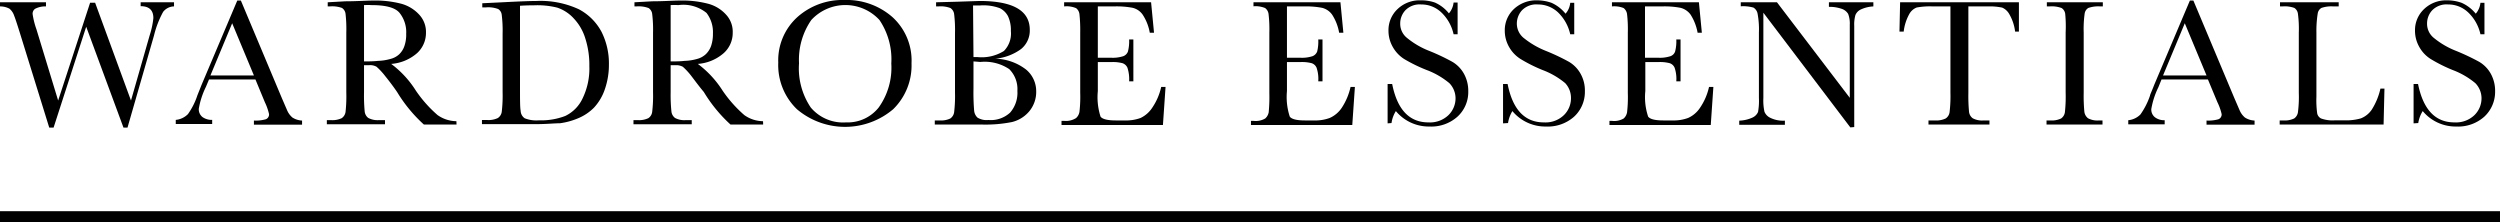
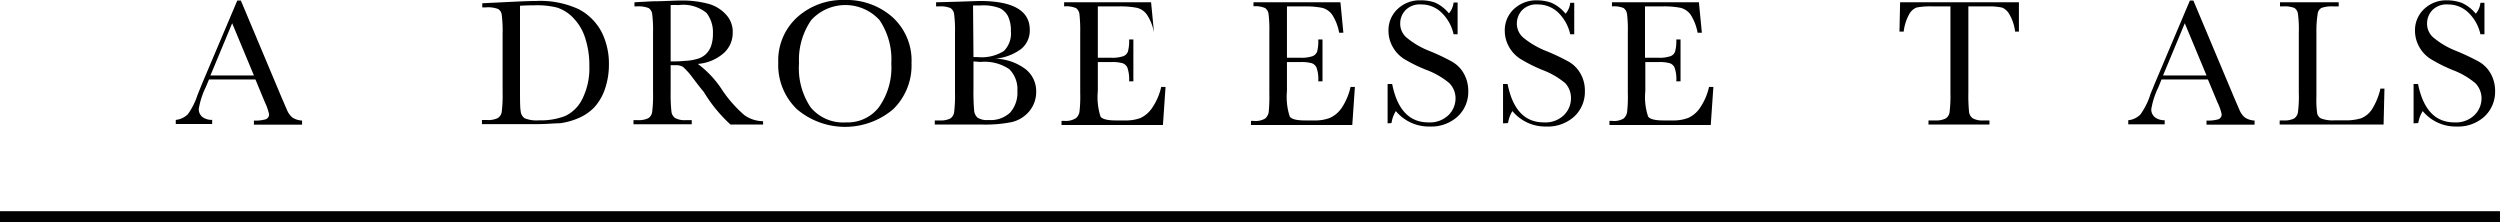
<svg xmlns="http://www.w3.org/2000/svg" width="230" height="20.43" viewBox="0 0 230 20.43">
  <g id="レイヤー_2" data-name="レイヤー 2">
    <g id="レイヤー_7" data-name="レイヤー 7">
-       <path d="M11.73,11.74h-.37L7.93,2.46l-3,9.28h-.4L1.82,3c-.25-.8-.42-1.32-.53-1.59A1.39,1.39,0,0,0,.87.8,1.78,1.78,0,0,0,0,.59V.21H4.23V.59a2,2,0,0,0-1,.22A.55.55,0,0,0,3,1.29a7.38,7.38,0,0,0,.35,1.4l2,6.56,2.94-9h.46l3.3,9,1.72-6a7.66,7.66,0,0,0,.34-1.58c0-.74-.39-1.1-1.17-1.1V.21h3.07V.59a1.29,1.29,0,0,0-1,.5,8.8,8.8,0,0,0-.84,2.17Z" />
      <path d="M23.5,7.31H19.23L18.94,8a7.33,7.33,0,0,0-.65,2,.9.9,0,0,0,.34.77,1.47,1.47,0,0,0,.89.26v.38H16.17v-.38a1.82,1.82,0,0,0,1.12-.53,6.45,6.45,0,0,0,.87-1.73l.4-1L21.83.05h.33L25.92,9l.51,1.18a1.8,1.8,0,0,0,.47.63,1.76,1.76,0,0,0,.89.28v.38H23.36v-.38a3.31,3.31,0,0,0,1.1-.12.47.47,0,0,0,.29-.48,5,5,0,0,0-.38-1.08Zm-.14-.37-2-4.8-2,4.8Z" />
-       <path d="M42,11.46H39a13.41,13.41,0,0,1-2.47-3c-.35-.51-.72-1-1.1-1.47a6,6,0,0,0-.79-.85A1.18,1.18,0,0,0,33.94,6h-.45v2.5a15.32,15.32,0,0,0,.06,1.74.86.86,0,0,0,.33.61,1.83,1.83,0,0,0,1,.2h.54v.38H30.07v-.38h.37a2,2,0,0,0,1-.18.84.84,0,0,0,.35-.57,13,13,0,0,0,.07-1.8V3a12.29,12.29,0,0,0-.07-1.73.75.75,0,0,0-.33-.54A2.68,2.68,0,0,0,30.34.59h-.19V.21L31.76.12c1.08,0,1.93-.07,2.56-.07a9.43,9.43,0,0,1,2.62.3,3.49,3.49,0,0,1,1.63,1A2.33,2.33,0,0,1,39.19,3a2.52,2.52,0,0,1-.81,1.88,4.08,4.08,0,0,1-2.39,1,9.11,9.11,0,0,1,2.27,2.46,11.63,11.63,0,0,0,2,2.25,3.05,3.05,0,0,0,1.73.56ZM33.49,5.65c.41,0,.84,0,1.29-.05a4.7,4.7,0,0,0,1.15-.18A1.83,1.83,0,0,0,36.72,5a1.9,1.9,0,0,0,.48-.75,3.18,3.18,0,0,0,.17-1.14,2.84,2.84,0,0,0-.59-1.9C36.39.71,35.52.47,34.19.47a6.28,6.28,0,0,0-.7,0Z" />
      <path d="M44.37.3,46.22.21Q48.53.09,49.34.09a8.4,8.4,0,0,1,3.91.76,5,5,0,0,1,2.09,2.08,6.45,6.45,0,0,1,.68,3,6.84,6.84,0,0,1-.37,2.27,4.72,4.72,0,0,1-1,1.7,4.46,4.46,0,0,1-1.51,1,6.41,6.41,0,0,1-1.63.44c-.51,0-1.24.08-2.17.08h-5v-.38h.46a2,2,0,0,0,1-.18.82.82,0,0,0,.36-.57,12.45,12.45,0,0,0,.08-1.8V3.1a11.73,11.73,0,0,0-.08-1.73.71.71,0,0,0-.33-.54A2.59,2.59,0,0,0,44.7.68h-.33Zm3.47.23V8.05c0,1.11,0,1.83.06,2.15a.87.87,0,0,0,.37.68,2.91,2.91,0,0,0,1.32.19,6.16,6.16,0,0,0,2.41-.4,3.35,3.35,0,0,0,1.58-1.58,6.29,6.29,0,0,0,.64-3,8,8,0,0,0-.37-2.55A4.64,4.64,0,0,0,52.79,1.7a3.59,3.59,0,0,0-1.53-1A7.55,7.55,0,0,0,49.11.49C48.69.49,48.27.5,47.84.53Z" />
      <path d="M70.21,11.46h-3a13.46,13.46,0,0,1-2.46-3C64.36,8,64,7.51,63.61,7a6.16,6.16,0,0,0-.78-.85A1.22,1.22,0,0,0,62.15,6H61.7v2.5a14.49,14.49,0,0,0,.07,1.74.86.86,0,0,0,.33.61,1.79,1.79,0,0,0,1,.2h.54v.38H58.28v-.38h.37a2,2,0,0,0,1-.18.81.81,0,0,0,.35-.57,12.45,12.45,0,0,0,.08-1.8V3A11.73,11.73,0,0,0,60,1.28a.75.75,0,0,0-.33-.54A2.59,2.59,0,0,0,58.56.59h-.19V.21L60,.12c1.07,0,1.92-.07,2.55-.07a9.38,9.38,0,0,1,2.62.3,3.39,3.39,0,0,1,1.63,1A2.3,2.3,0,0,1,67.41,3a2.49,2.49,0,0,1-.82,1.88,4.08,4.08,0,0,1-2.39,1,9.25,9.25,0,0,1,2.28,2.46,11.63,11.63,0,0,0,2,2.25,3,3,0,0,0,1.72.56ZM61.7,5.65c.42,0,.85,0,1.29-.05a4.62,4.62,0,0,0,1.15-.18,1.87,1.87,0,0,0,.8-.44,2,2,0,0,0,.48-.75,3.42,3.42,0,0,0,.17-1.14A2.9,2.9,0,0,0,65,1.19,3.38,3.38,0,0,0,62.41.47a6.45,6.45,0,0,0-.71,0Z" />
      <path d="M71.6,5.76a5.37,5.37,0,0,1,1.75-4.18A6.24,6.24,0,0,1,77.7,0a6.38,6.38,0,0,1,4.39,1.56,5.39,5.39,0,0,1,1.77,4.26,5.62,5.62,0,0,1-1.69,4.23,6.85,6.85,0,0,1-8.85,0A5.64,5.64,0,0,1,71.6,5.76Zm1.91.06a6.44,6.44,0,0,0,1.08,4.07,3.89,3.89,0,0,0,3.25,1.37,3.64,3.64,0,0,0,3-1.37A6.29,6.29,0,0,0,82,5.84a6.45,6.45,0,0,0-1.09-4,4.26,4.26,0,0,0-6.27,0A6.42,6.42,0,0,0,73.51,5.82Z" />
      <path d="M91.56,5.4a4.82,4.82,0,0,1,2.84,1,2.58,2.58,0,0,1,.93,2,2.79,2.79,0,0,1-.63,1.83,3,3,0,0,1-1.61,1,12.33,12.33,0,0,1-2.64.23H86v-.38h.43a2,2,0,0,0,1-.18.84.84,0,0,0,.35-.57,12.45,12.45,0,0,0,.08-1.8V3.05a12.05,12.05,0,0,0-.08-1.76.79.79,0,0,0-.34-.55,2.51,2.51,0,0,0-1.1-.15h-.22V.21L88,.16,90.12.09q4.62,0,4.62,2.66a2.19,2.19,0,0,1-.8,1.76A4.73,4.73,0,0,1,91.56,5.4Zm-2-.15h.35a3.86,3.86,0,0,0,2.45-.56A2.28,2.28,0,0,0,93,2.86a3,3,0,0,0-.26-1.36A1.72,1.72,0,0,0,92,.76,4.32,4.32,0,0,0,90.19.5l-.67,0Zm0,.4V8.16a19.88,19.88,0,0,0,.06,2,1,1,0,0,0,.31.66,1.58,1.58,0,0,0,1,.22,2.62,2.62,0,0,0,2-.68,2.77,2.77,0,0,0,.67-2,2.59,2.59,0,0,0-.75-2,4.05,4.05,0,0,0-2.65-.66Z" />
-       <path d="M106.83,8h.4l-.24,3.5H97.66v-.38h.24A1.72,1.72,0,0,0,99,10.86a1,1,0,0,0,.31-.57,12,12,0,0,0,.07-1.76V3a13.94,13.94,0,0,0-.07-1.69A.81.81,0,0,0,99,.75,2.23,2.23,0,0,0,97.9.59V.21h8l.27,2.8h-.39a4.41,4.41,0,0,0-.66-1.67,1.58,1.58,0,0,0-.91-.62,7.83,7.83,0,0,0-1.71-.13H101V5.31h1.19a3.11,3.11,0,0,0,1.15-.14.73.73,0,0,0,.43-.43,3.75,3.75,0,0,0,.11-1.11h.39V7.48h-.39a3.37,3.37,0,0,0-.16-1.26.77.77,0,0,0-.46-.41,3.57,3.57,0,0,0-1-.1H101V8.38a5.86,5.86,0,0,0,.25,2.35c.17.23.64.35,1.39.35h.84a3.82,3.82,0,0,0,1.46-.23A2.63,2.63,0,0,0,106,9.92,5.51,5.51,0,0,0,106.83,8Z" />
+       <path d="M106.83,8h.4l-.24,3.5H97.66v-.38h.24A1.72,1.72,0,0,0,99,10.86a1,1,0,0,0,.31-.57,12,12,0,0,0,.07-1.76V3a13.94,13.94,0,0,0-.07-1.69A.81.81,0,0,0,99,.75,2.23,2.23,0,0,0,97.9.59V.21h8l.27,2.8a4.41,4.41,0,0,0-.66-1.67,1.58,1.58,0,0,0-.91-.62,7.83,7.83,0,0,0-1.71-.13H101V5.31h1.19a3.11,3.11,0,0,0,1.15-.14.73.73,0,0,0,.43-.43,3.75,3.75,0,0,0,.11-1.11h.39V7.48h-.39a3.37,3.37,0,0,0-.16-1.26.77.77,0,0,0-.46-.41,3.57,3.57,0,0,0-1-.1H101V8.38a5.86,5.86,0,0,0,.25,2.35c.17.23.64.35,1.39.35h.84a3.82,3.82,0,0,0,1.46-.23A2.63,2.63,0,0,0,106,9.92,5.51,5.51,0,0,0,106.83,8Z" />
      <path d="M124.25,8h.4l-.24,3.5h-9.32v-.38h.23a1.72,1.72,0,0,0,1.08-.22,1,1,0,0,0,.32-.57,14.66,14.66,0,0,0,.06-1.76V3a12.06,12.06,0,0,0-.07-1.69.81.81,0,0,0-.32-.57,2.28,2.28,0,0,0-1.07-.16V.21h8l.27,2.8h-.39a4.43,4.43,0,0,0-.65-1.67,1.61,1.61,0,0,0-.92-.62A7.7,7.7,0,0,0,120,.59H118.4V5.31h1.2a3.14,3.14,0,0,0,1.15-.14.76.76,0,0,0,.43-.43,3.85,3.85,0,0,0,.1-1.11h.39V7.48h-.39a3.16,3.16,0,0,0-.16-1.26.74.74,0,0,0-.46-.41,3.49,3.49,0,0,0-1-.1H118.4V8.38a5.78,5.78,0,0,0,.26,2.35c.17.23.63.35,1.38.35h.84a3.79,3.79,0,0,0,1.46-.23,2.59,2.59,0,0,0,1.1-.93A5.7,5.7,0,0,0,124.25,8Z" />
      <path d="M127.66,11.35V7.73h.42c.47,2.36,1.58,3.53,3.34,3.53a2.45,2.45,0,0,0,1.84-.67,2.16,2.16,0,0,0,.65-1.52,2,2,0,0,0-.57-1.42,7.19,7.19,0,0,0-2.09-1.21,14.29,14.29,0,0,1-2.05-1,3.13,3.13,0,0,1-1.07-1.13,3,3,0,0,1-.39-1.48,2.66,2.66,0,0,1,.84-2,2.93,2.93,0,0,1,2.11-.8A3.93,3.93,0,0,1,132,.23a3.41,3.41,0,0,1,1.3,1,1.82,1.82,0,0,0,.43-1h.37V3.15h-.37a3.92,3.92,0,0,0-1.12-2,2.65,2.65,0,0,0-1.85-.74,1.84,1.84,0,0,0-1.47.54,1.77,1.77,0,0,0-.47,1.2,1.66,1.66,0,0,0,.59,1.31,7.55,7.55,0,0,0,2.1,1.23,19.35,19.35,0,0,1,2.11,1,2.92,2.92,0,0,1,1.06,1.09,3.23,3.23,0,0,1,.4,1.61,3.07,3.07,0,0,1-1,2.35,3.61,3.61,0,0,1-2.57.9,3.93,3.93,0,0,1-3.09-1.42,2.76,2.76,0,0,0-.4,1.1Z" />
      <path d="M138.28,11.35V7.73h.42c.47,2.36,1.58,3.53,3.34,3.53a2.43,2.43,0,0,0,1.84-.67,2.16,2.16,0,0,0,.65-1.52A2,2,0,0,0,144,7.65a7.19,7.19,0,0,0-2.09-1.21,14.08,14.08,0,0,1-2-1,3.08,3.08,0,0,1-1.08-1.13,3,3,0,0,1-.39-1.48,2.66,2.66,0,0,1,.84-2,3,3,0,0,1,2.11-.8,4,4,0,0,1,1.35.23,3.46,3.46,0,0,1,1.29,1,1.75,1.75,0,0,0,.43-1h.37V3.15h-.37a4,4,0,0,0-1.11-2,2.69,2.69,0,0,0-1.86-.74,1.84,1.84,0,0,0-1.47.54,1.82,1.82,0,0,0-.47,1.2,1.7,1.7,0,0,0,.59,1.31,7.88,7.88,0,0,0,2.1,1.23,19.35,19.35,0,0,1,2.11,1,2.92,2.92,0,0,1,1.06,1.09,3.13,3.13,0,0,1,.4,1.61,3.1,3.1,0,0,1-1,2.35,3.64,3.64,0,0,1-2.58.9,3.93,3.93,0,0,1-3.09-1.42,2.92,2.92,0,0,0-.4,1.1Z" />
      <path d="M157.23,8h.4l-.24,3.5h-9.32v-.38h.23a1.72,1.72,0,0,0,1.08-.22,1,1,0,0,0,.31-.57,12,12,0,0,0,.07-1.76V3a12.06,12.06,0,0,0-.07-1.69.84.84,0,0,0-.32-.57A2.28,2.28,0,0,0,148.3.59V.21h8l.27,2.8h-.39a4.6,4.6,0,0,0-.65-1.67,1.64,1.64,0,0,0-.92-.62,7.77,7.77,0,0,0-1.71-.13h-1.56V5.31h1.19a3.11,3.11,0,0,0,1.15-.14.7.7,0,0,0,.43-.43,3.75,3.75,0,0,0,.11-1.11h.39V7.48h-.39a3.16,3.16,0,0,0-.16-1.26.74.74,0,0,0-.46-.41,3.52,3.52,0,0,0-1-.1h-1.23V8.38a5.6,5.6,0,0,0,.26,2.35c.17.23.63.35,1.38.35h.84a3.82,3.82,0,0,0,1.46-.23,2.57,2.57,0,0,0,1.09-.93A5.51,5.51,0,0,0,157.23,8Z" />
-       <path d="M170.23,11.72l-8-10.55V9a4.91,4.91,0,0,0,.1,1.28,1.06,1.06,0,0,0,.54.56,2.67,2.67,0,0,0,1.34.26v.38h-4.2v-.38a3.17,3.17,0,0,0,1.23-.29,1,1,0,0,0,.5-.51,5.81,5.81,0,0,0,.08-1.3V3a7.93,7.93,0,0,0-.12-1.73.83.83,0,0,0-.38-.57,3.45,3.45,0,0,0-1.17-.12V.21h3.33L170.18,9V2.28a2.52,2.52,0,0,0-.15-1,1.12,1.12,0,0,0-.63-.48,3.42,3.42,0,0,0-1.14-.17V.21h4.09V.59a3.12,3.12,0,0,0-1.13.27,1,1,0,0,0-.52.52,3.17,3.17,0,0,0-.11,1v9.31Z" />
      <path d="M175.14,2.91h-.39l.06-2.7h10.93l0,2.7h-.35a4.17,4.17,0,0,0-.53-1.6A1.38,1.38,0,0,0,184.2.7a5.46,5.46,0,0,0-1.3-.11h-1.81V8.53a15.57,15.57,0,0,0,.06,1.74.85.85,0,0,0,.34.61,1.79,1.79,0,0,0,1,.2h.54v.38h-5.61v-.38H178a2,2,0,0,0,1-.18.82.82,0,0,0,.36-.57,12.45,12.45,0,0,0,.08-1.8V.59H177.8a6.63,6.63,0,0,0-1.46.1,1.32,1.32,0,0,0-.7.63A4.31,4.31,0,0,0,175.14,2.91Z" />
-       <path d="M188.31.59V.21h5.15V.59h-.24a2.81,2.81,0,0,0-1.09.14.72.72,0,0,0-.34.51A10.2,10.2,0,0,0,191.7,3V8.53a15.32,15.32,0,0,0,.06,1.74.9.9,0,0,0,.34.61,1.79,1.79,0,0,0,1,.2h.33v.38h-5.15v-.38h.34a2,2,0,0,0,1-.18.84.84,0,0,0,.35-.57,13,13,0,0,0,.07-1.8V3A12.29,12.29,0,0,0,190,1.28a.75.75,0,0,0-.33-.54,2.59,2.59,0,0,0-1.11-.15Z" />
      <path d="M203.13,7.31h-4.27l-.29.72a7.33,7.33,0,0,0-.65,2,.9.9,0,0,0,.35.77,1.42,1.42,0,0,0,.88.26v.38H195.8v-.38a1.82,1.82,0,0,0,1.12-.53,6.7,6.7,0,0,0,.88-1.73c0-.08.16-.4.39-1L201.47.05h.32L205.55,9l.51,1.18a1.8,1.8,0,0,0,.47.63,1.76,1.76,0,0,0,.89.28v.38H203v-.38a3.31,3.31,0,0,0,1.1-.12.47.47,0,0,0,.29-.48A5,5,0,0,0,204,9.4ZM203,6.94l-2-4.8-2,4.8Z" />
      <path d="M219.37,8.15l-.08,3.31h-9.56v-.38h.33a2,2,0,0,0,1-.18.84.84,0,0,0,.35-.57,11.07,11.07,0,0,0,.08-1.8V3a10.42,10.42,0,0,0-.08-1.73.75.75,0,0,0-.33-.54A2.59,2.59,0,0,0,210,.59h-.24V.21h5.4V.59h-.5a2.81,2.81,0,0,0-1.09.14.72.72,0,0,0-.34.51A10.2,10.2,0,0,0,213.11,3v5.9a9,9,0,0,0,.07,1.52.67.67,0,0,0,.36.48,3.07,3.07,0,0,0,1.27.17h.85a4.91,4.91,0,0,0,1.54-.18,2.16,2.16,0,0,0,1-.8A6.07,6.07,0,0,0,219,8.15Z" />
      <path d="M222.05,11.35V7.73h.41c.48,2.36,1.59,3.53,3.35,3.53a2.45,2.45,0,0,0,1.84-.67,2.16,2.16,0,0,0,.65-1.52,2,2,0,0,0-.57-1.42,7.19,7.19,0,0,0-2.09-1.21,14.29,14.29,0,0,1-2-1,3.05,3.05,0,0,1-1.07-1.13,3,3,0,0,1-.39-1.48,2.66,2.66,0,0,1,.84-2,2.93,2.93,0,0,1,2.11-.8,3.93,3.93,0,0,1,1.34.23,3.49,3.49,0,0,1,1.3,1,1.82,1.82,0,0,0,.43-1h.37V3.15h-.37a3.92,3.92,0,0,0-1.12-2,2.65,2.65,0,0,0-1.85-.74,1.84,1.84,0,0,0-1.47.54,1.77,1.77,0,0,0-.47,1.2,1.66,1.66,0,0,0,.59,1.31,7.55,7.55,0,0,0,2.1,1.23,20.35,20.35,0,0,1,2.11,1,2.92,2.92,0,0,1,1.06,1.09,3.23,3.23,0,0,1,.4,1.61,3.11,3.11,0,0,1-1,2.35,3.61,3.61,0,0,1-2.57.9,3.93,3.93,0,0,1-3.09-1.42,2.91,2.91,0,0,0-.41,1.1Z" />
      <rect y="19.43" width="230" height="1" />
    </g>
  </g>
</svg>